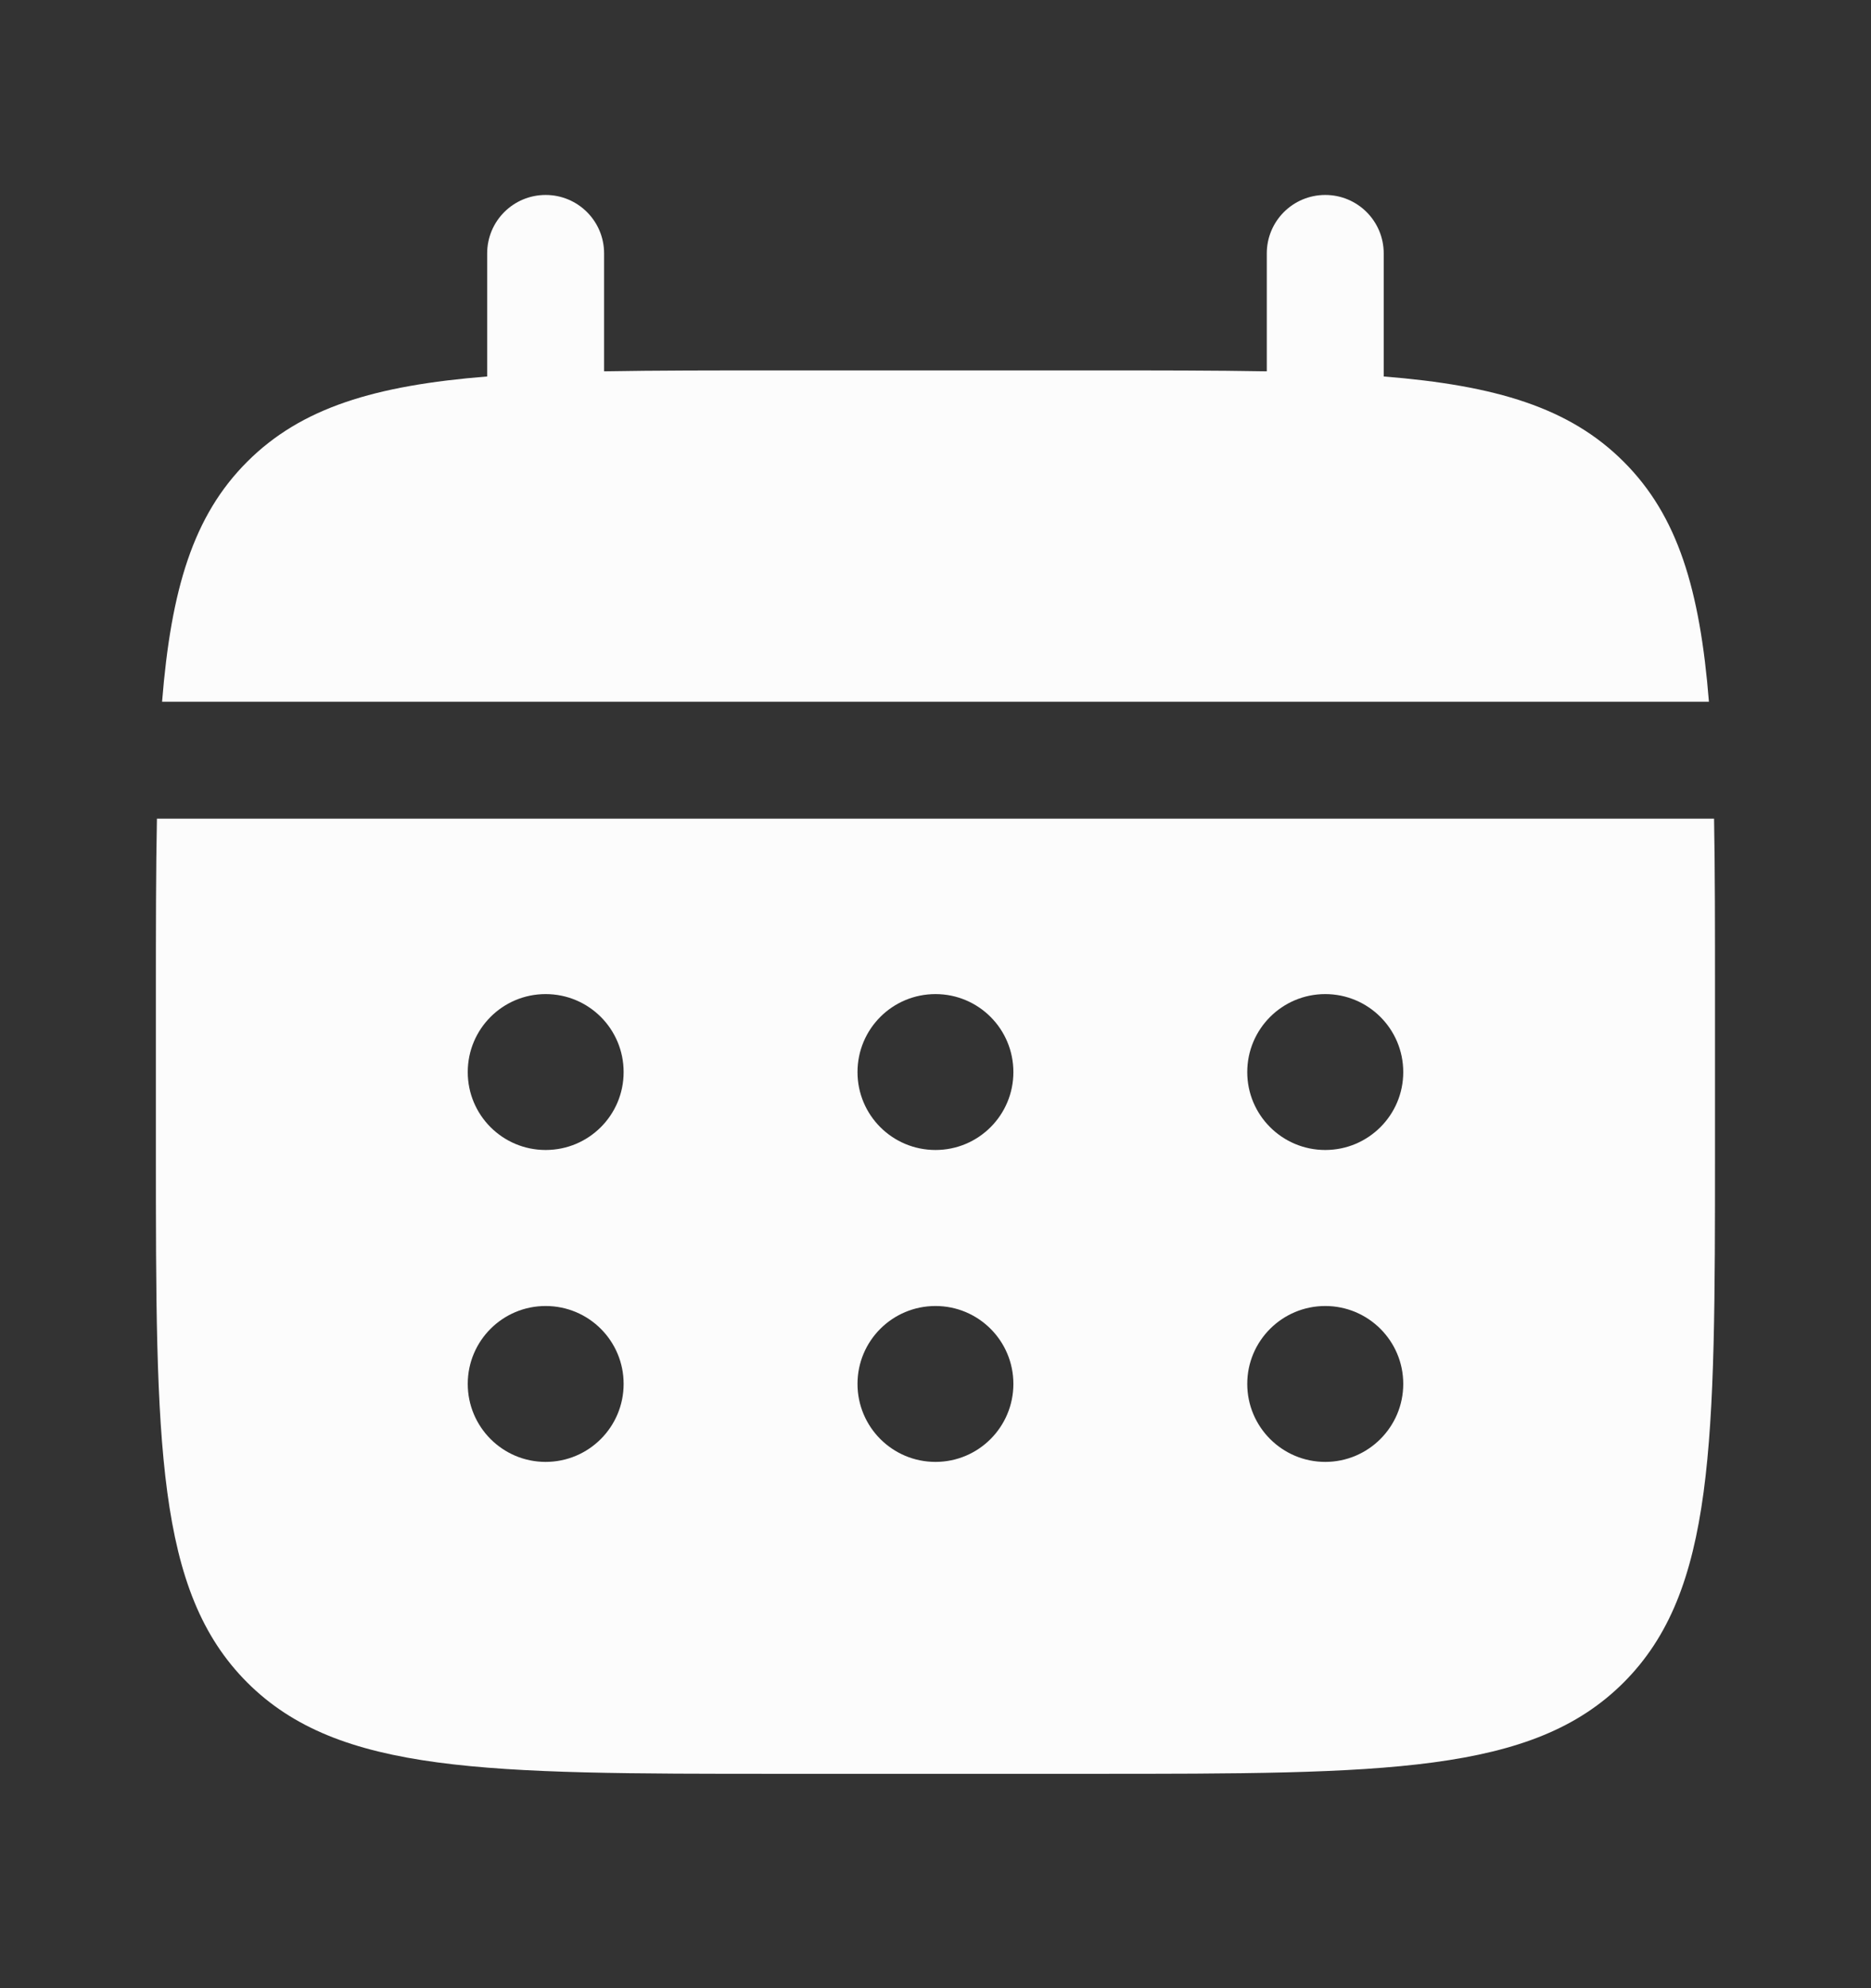
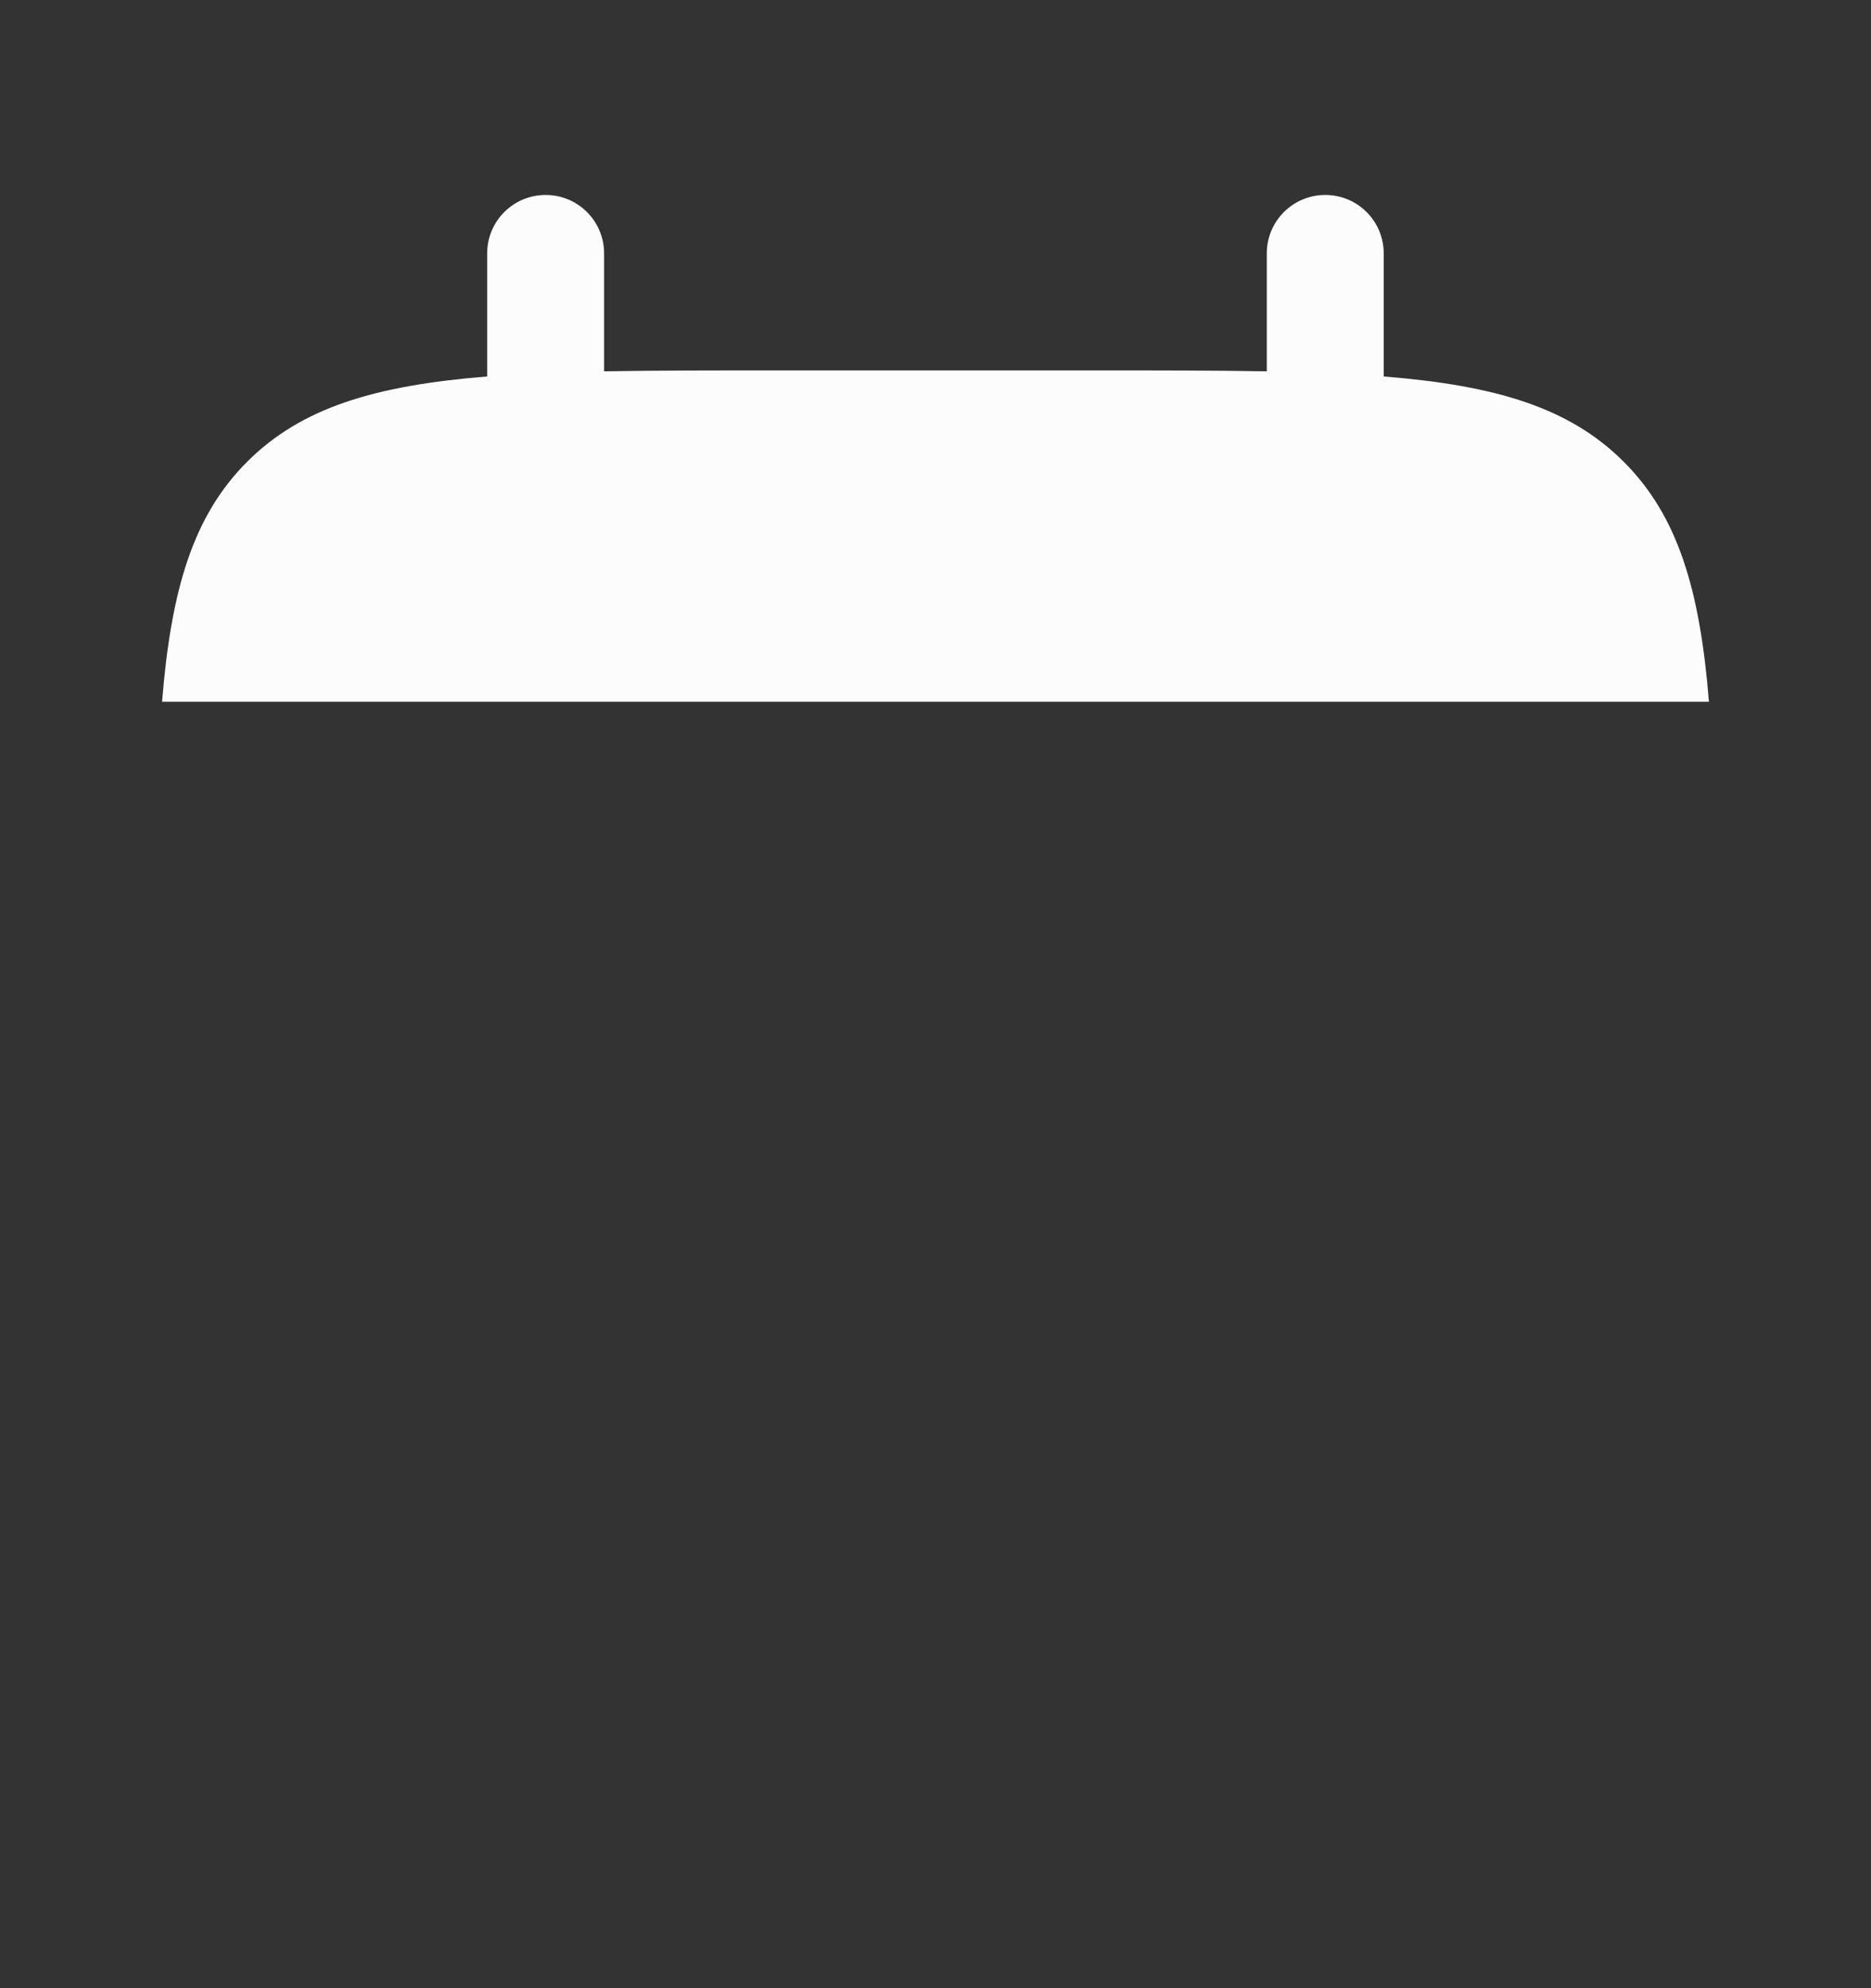
<svg xmlns="http://www.w3.org/2000/svg" width="16" height="17" viewBox="0 0 16 17" fill="none">
  <rect x="0" y="0" width="16" height="17" fill="#333333" stroke="none" />
  <g id="Bold / Time / Calendar">
    <g id="Subtract">
      <path d="M5.166 2.167C5.166 1.89 4.942 1.667 4.666 1.667C4.39 1.667 4.166 1.89 4.166 2.167V3.219C3.207 3.296 2.577 3.485 2.114 3.948C1.651 4.41 1.463 5.04 1.386 6H14.614C14.537 5.04 14.348 4.41 13.885 3.948C13.422 3.485 12.793 3.296 11.833 3.219V2.167C11.833 1.89 11.609 1.667 11.333 1.667C11.057 1.667 10.833 1.89 10.833 2.167V3.175C10.389 3.167 9.892 3.167 9.333 3.167H6.666C6.107 3.167 5.61 3.167 5.166 3.175V2.167Z" fill="#FCFCFC" />
-       <path fill-rule="evenodd" clip-rule="evenodd" d="M1.333 8.5C1.333 7.941 1.333 7.443 1.342 7H14.658C14.666 7.443 14.666 7.941 14.666 8.5V9.833C14.666 12.348 14.666 13.604 13.885 14.386C13.104 15.167 11.847 15.167 9.333 15.167H6.666C4.152 15.167 2.895 15.167 2.114 14.386C1.333 13.604 1.333 12.348 1.333 9.833V8.5ZM11.333 9.833C11.701 9.833 12 9.535 12 9.167C12 8.798 11.701 8.5 11.333 8.5C10.965 8.5 10.666 8.798 10.666 9.167C10.666 9.535 10.965 9.833 11.333 9.833ZM11.333 12.5C11.701 12.5 12 12.201 12 11.833C12 11.465 11.701 11.167 11.333 11.167C10.965 11.167 10.666 11.465 10.666 11.833C10.666 12.201 10.965 12.5 11.333 12.5ZM8.666 9.167C8.666 9.535 8.368 9.833 8 9.833C7.631 9.833 7.333 9.535 7.333 9.167C7.333 8.798 7.631 8.5 8 8.5C8.368 8.5 8.666 8.798 8.666 9.167ZM8.666 11.833C8.666 12.201 8.368 12.5 8 12.5C7.631 12.5 7.333 12.201 7.333 11.833C7.333 11.465 7.631 11.167 8 11.167C8.368 11.167 8.666 11.465 8.666 11.833ZM4.666 9.833C5.035 9.833 5.333 9.535 5.333 9.167C5.333 8.798 5.035 8.5 4.666 8.5C4.298 8.5 4 8.798 4 9.167C4 9.535 4.298 9.833 4.666 9.833ZM4.666 12.5C5.035 12.5 5.333 12.201 5.333 11.833C5.333 11.465 5.035 11.167 4.666 11.167C4.298 11.167 4 11.465 4 11.833C4 12.201 4.298 12.5 4.666 12.5Z" fill="#FCFCFC" />
    </g>
  </g>
</svg>